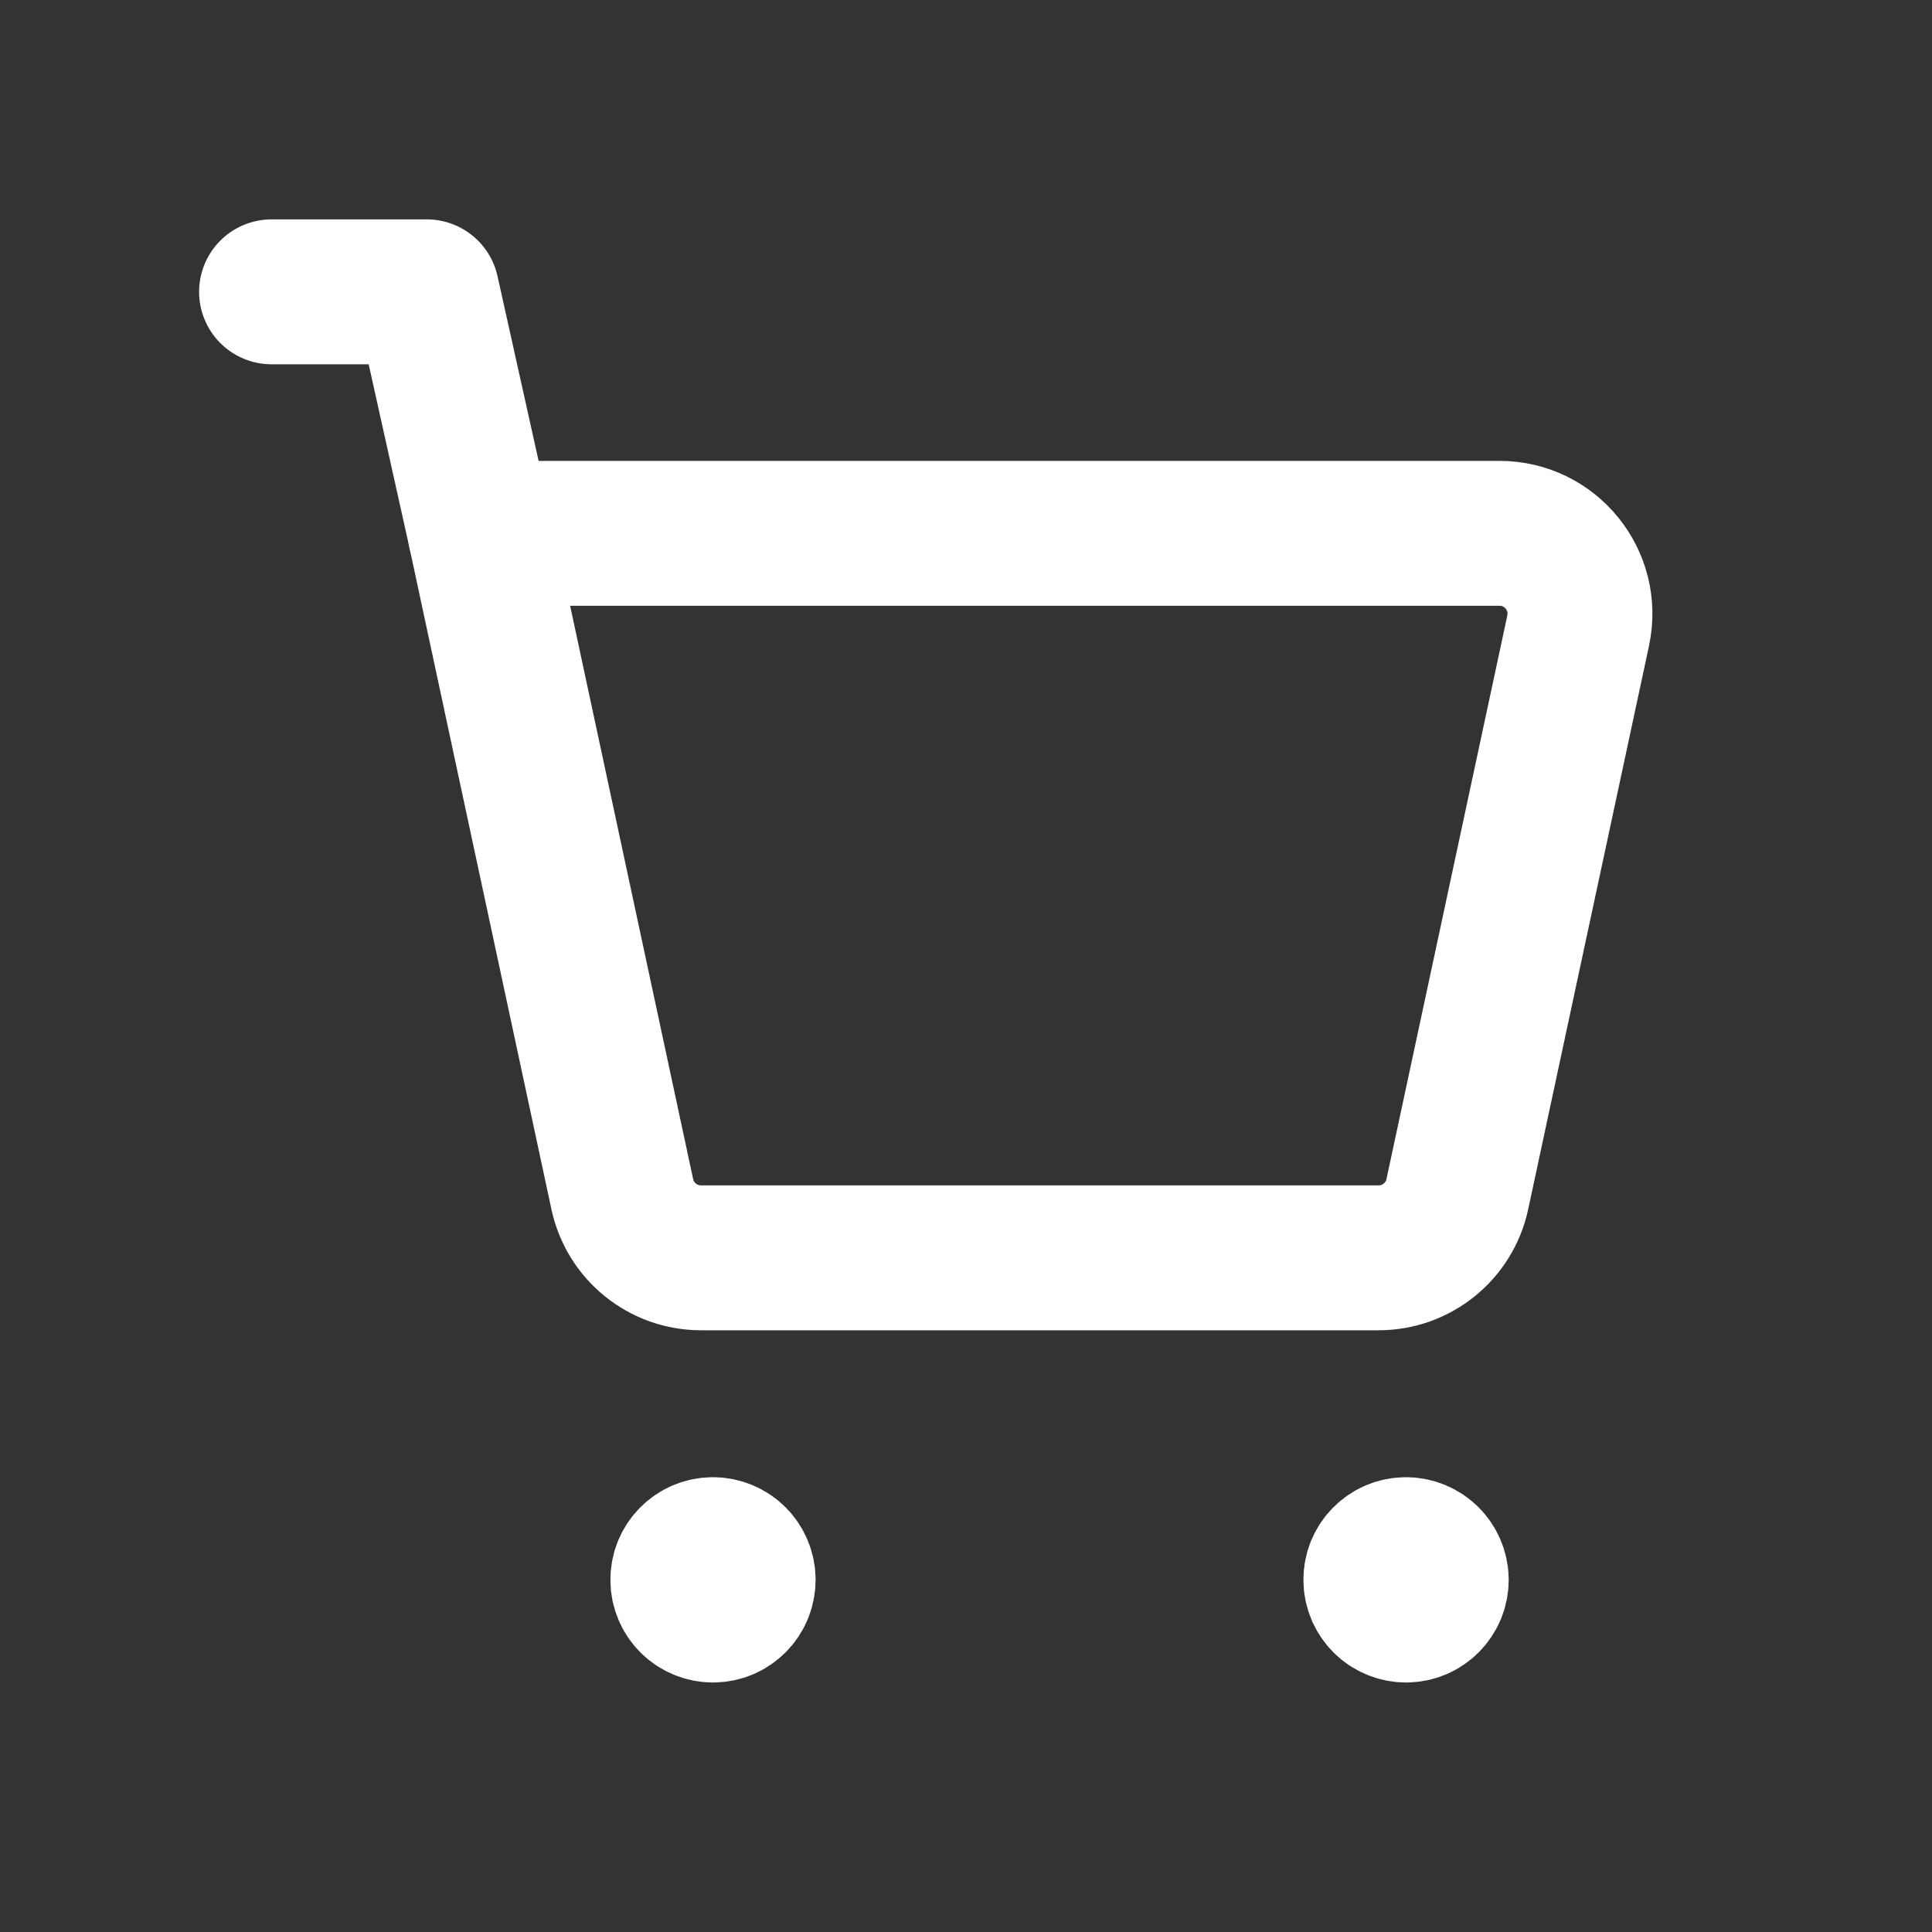
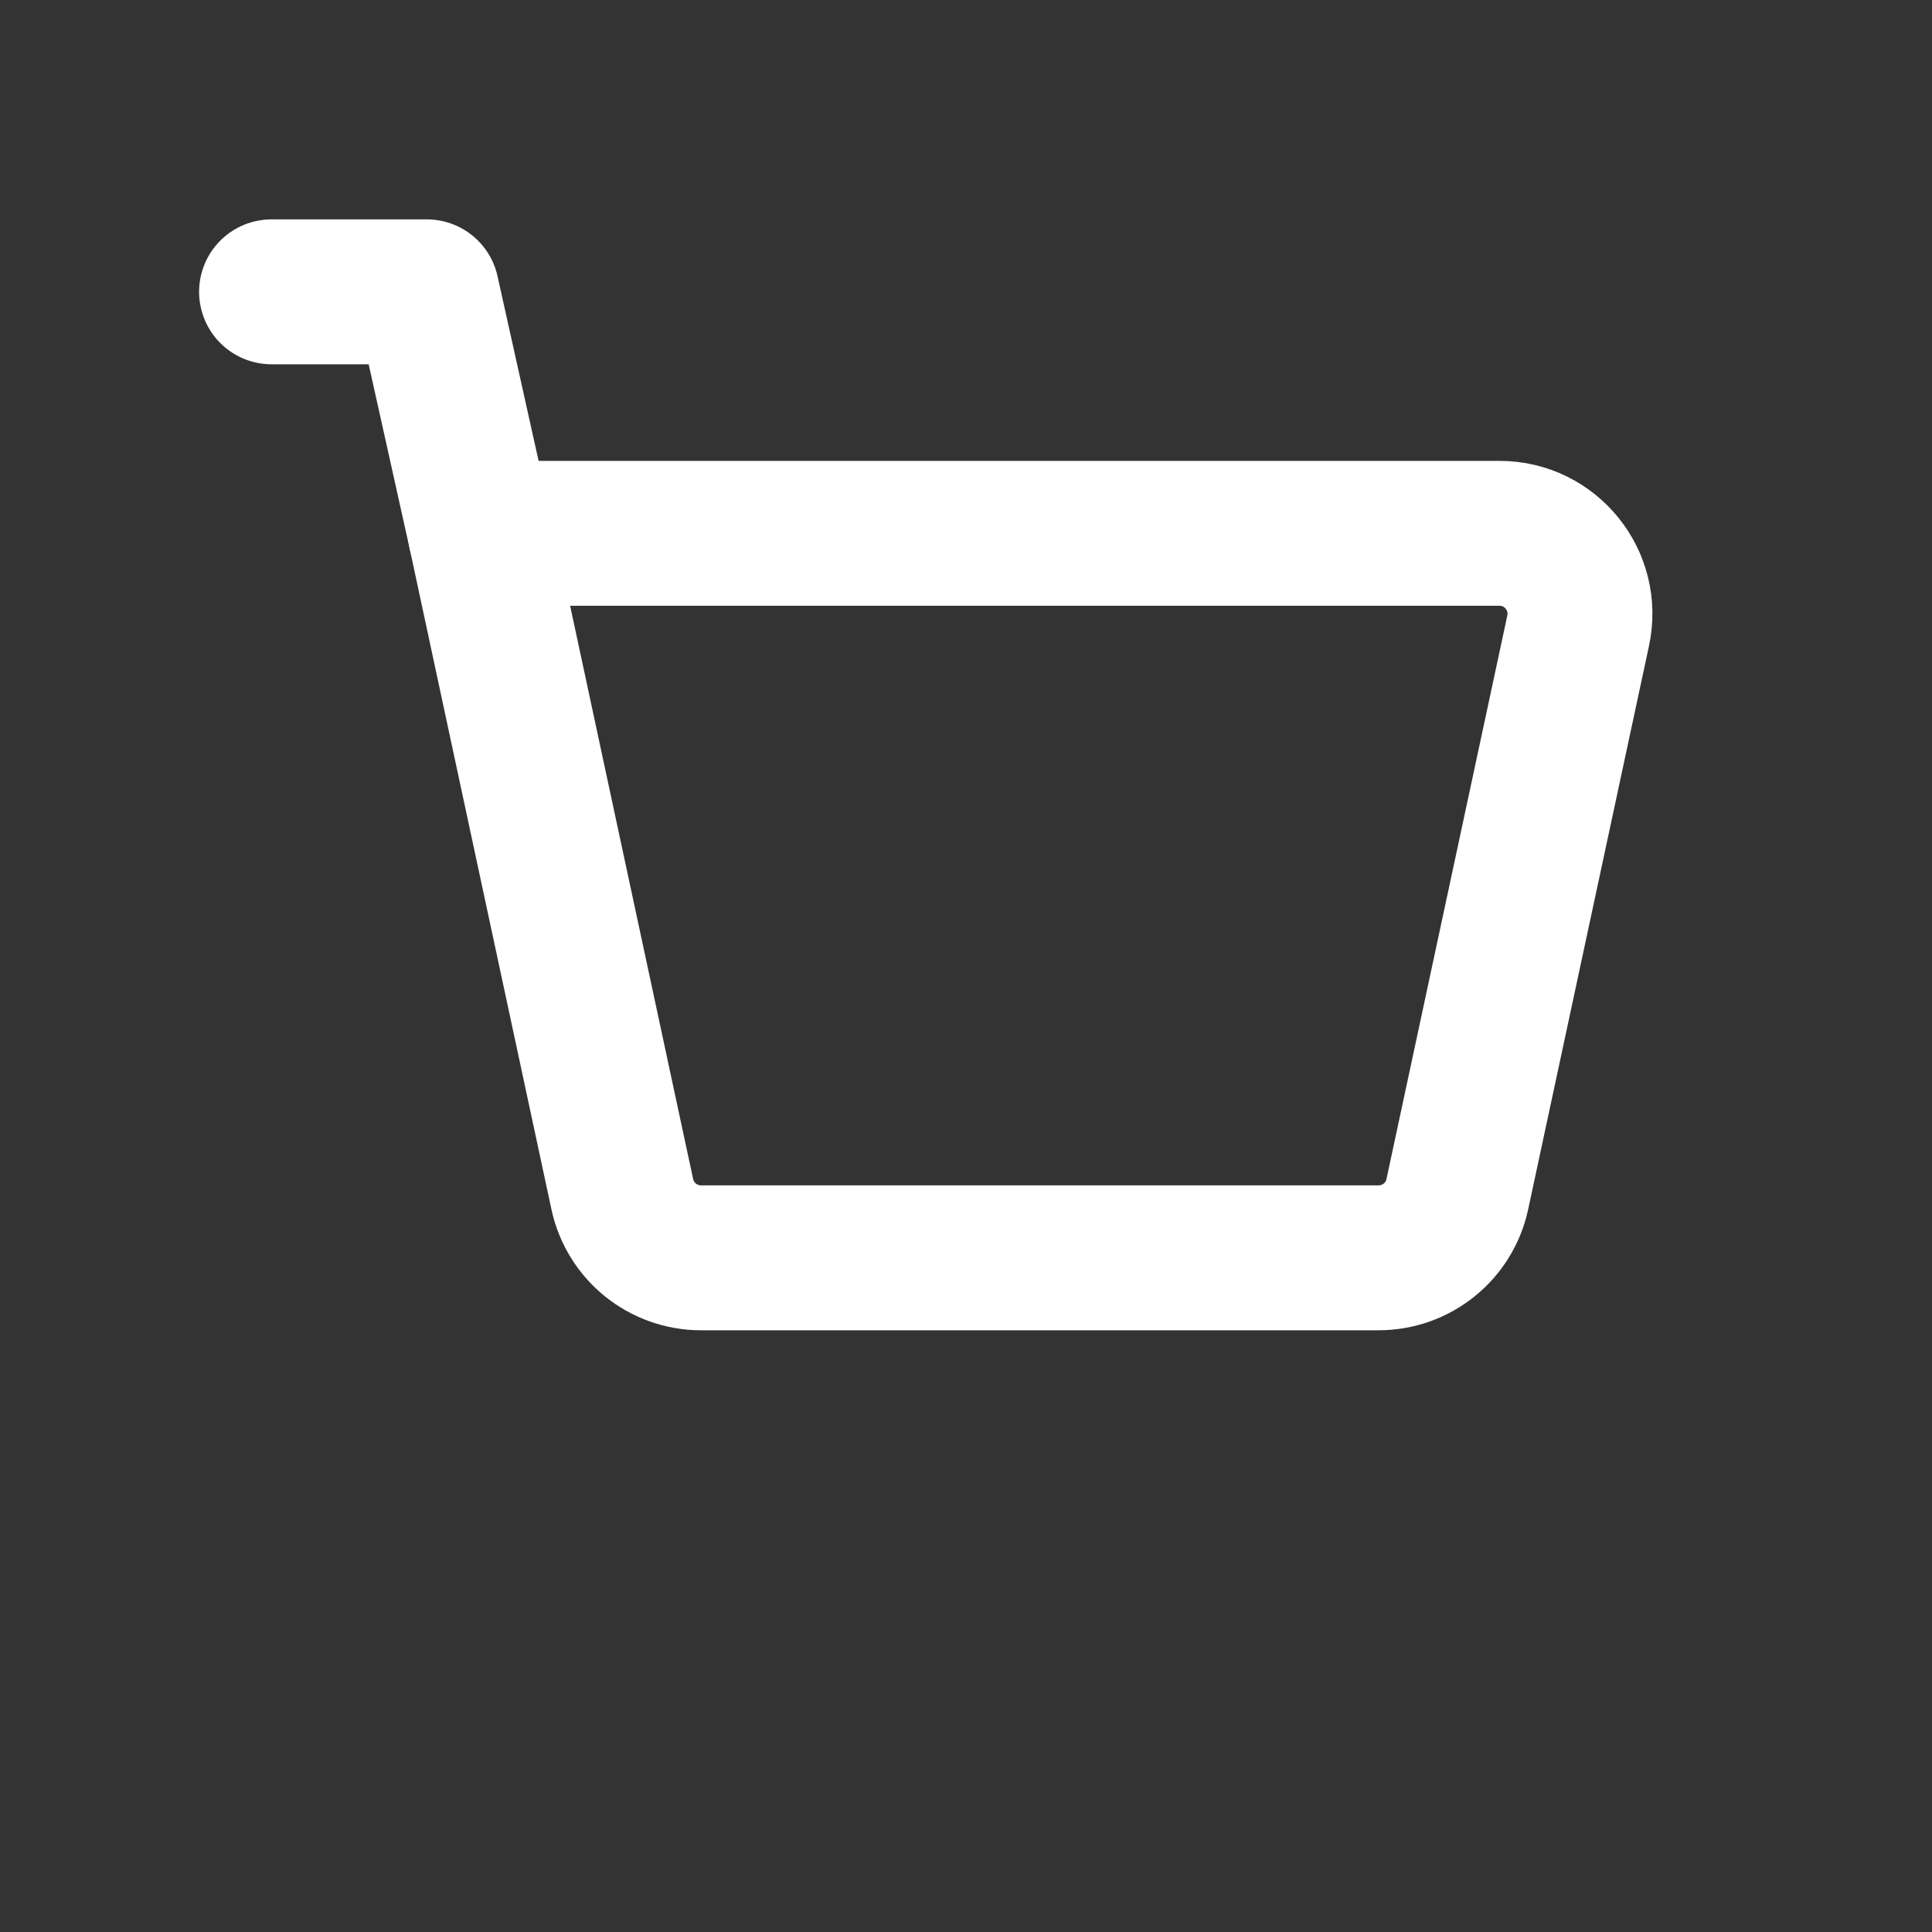
<svg xmlns="http://www.w3.org/2000/svg" width="20" height="20" viewBox="0 0 20 20" fill="none">
  <rect x="0" y="0" width="20" height="20" fill="#333333" stroke="none" />
  <path d="M4.974 5.521L4.418 3.021H2.811" stroke="white" stroke-width="1.5" stroke-linecap="round" stroke-linejoin="round" />
  <path fill-rule="evenodd" clip-rule="evenodd" d="M6.442 12.363L4.974 5.521H15.523C16.053 5.521 16.448 6.01 16.337 6.529L15.086 12.363C15.003 12.747 14.664 13.021 14.271 13.021H7.257C6.864 13.021 6.525 12.747 6.442 12.363Z" stroke="white" stroke-width="1.5" stroke-linecap="round" stroke-linejoin="round" />
-   <path d="M14.554 16.042C14.382 16.042 14.242 16.182 14.243 16.354C14.243 16.527 14.383 16.667 14.556 16.667C14.728 16.667 14.868 16.527 14.868 16.354C14.867 16.182 14.727 16.042 14.554 16.042" stroke="white" stroke-width="1.5" stroke-linecap="round" stroke-linejoin="round" />
-   <path d="M7.38 16.042C7.208 16.042 7.068 16.182 7.069 16.354C7.068 16.527 7.208 16.667 7.381 16.667C7.553 16.667 7.693 16.527 7.693 16.354C7.693 16.182 7.553 16.042 7.38 16.042" stroke="white" stroke-width="1.5" stroke-linecap="round" stroke-linejoin="round" />
</svg>